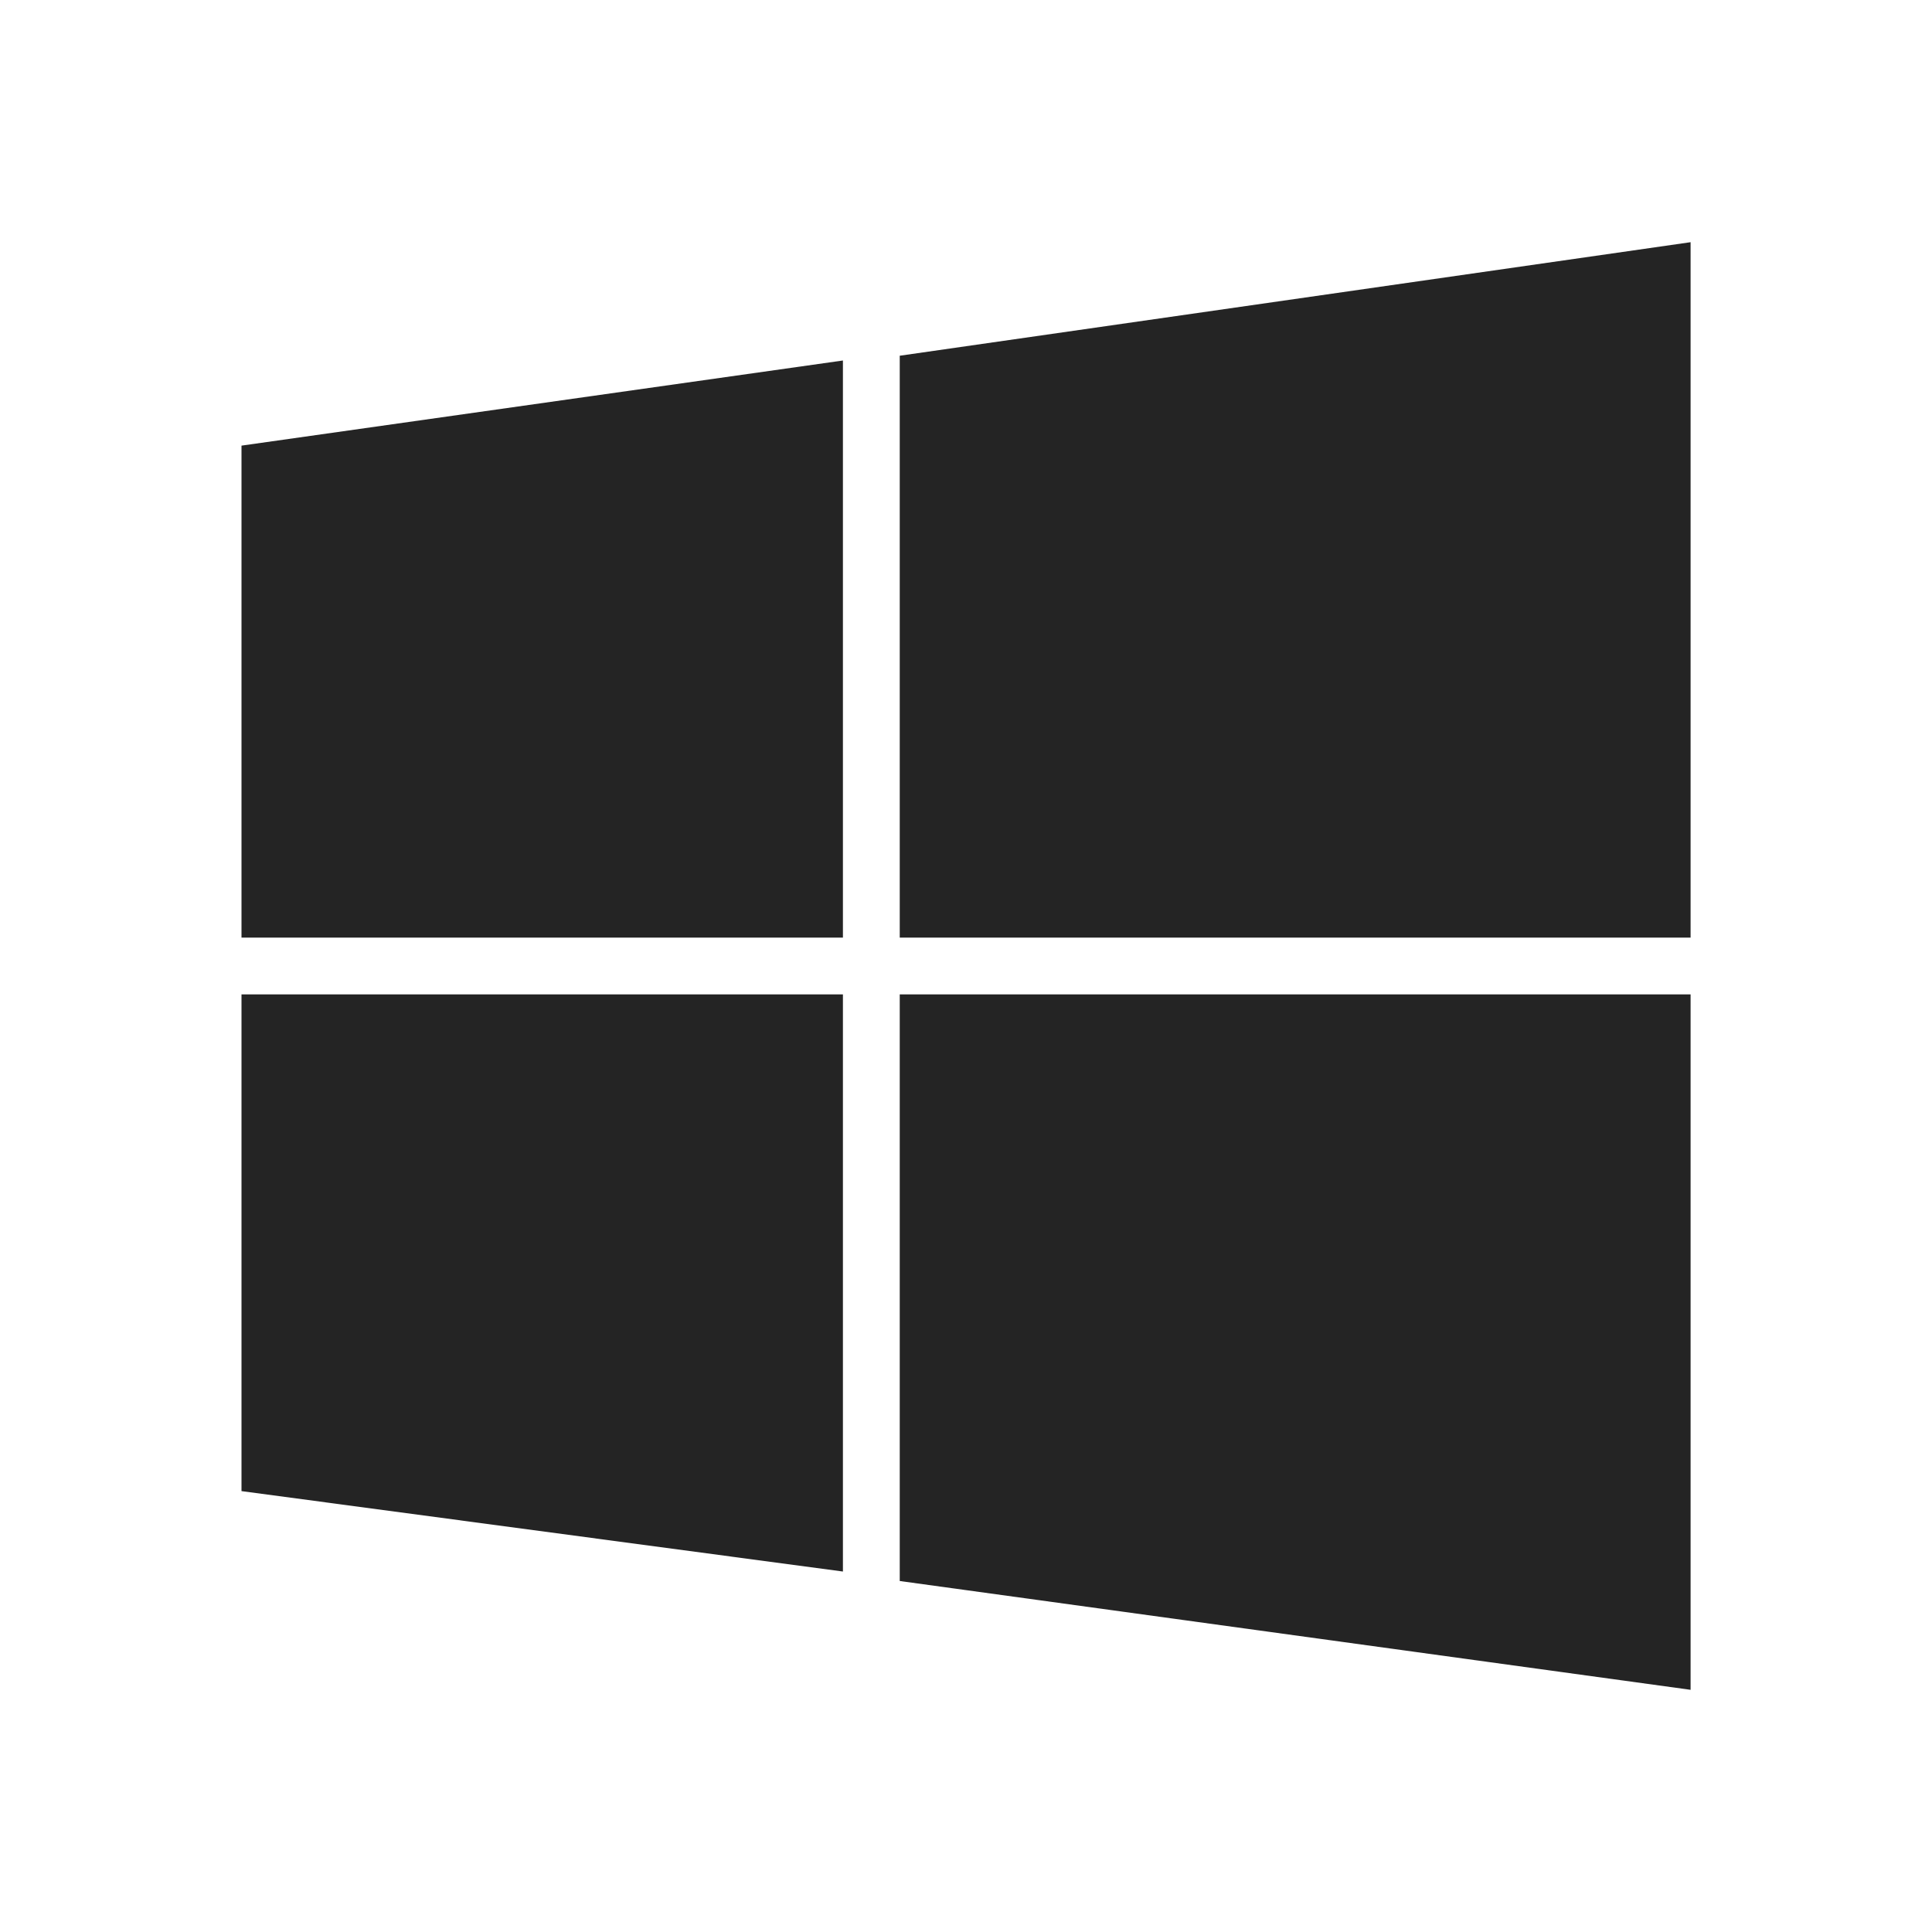
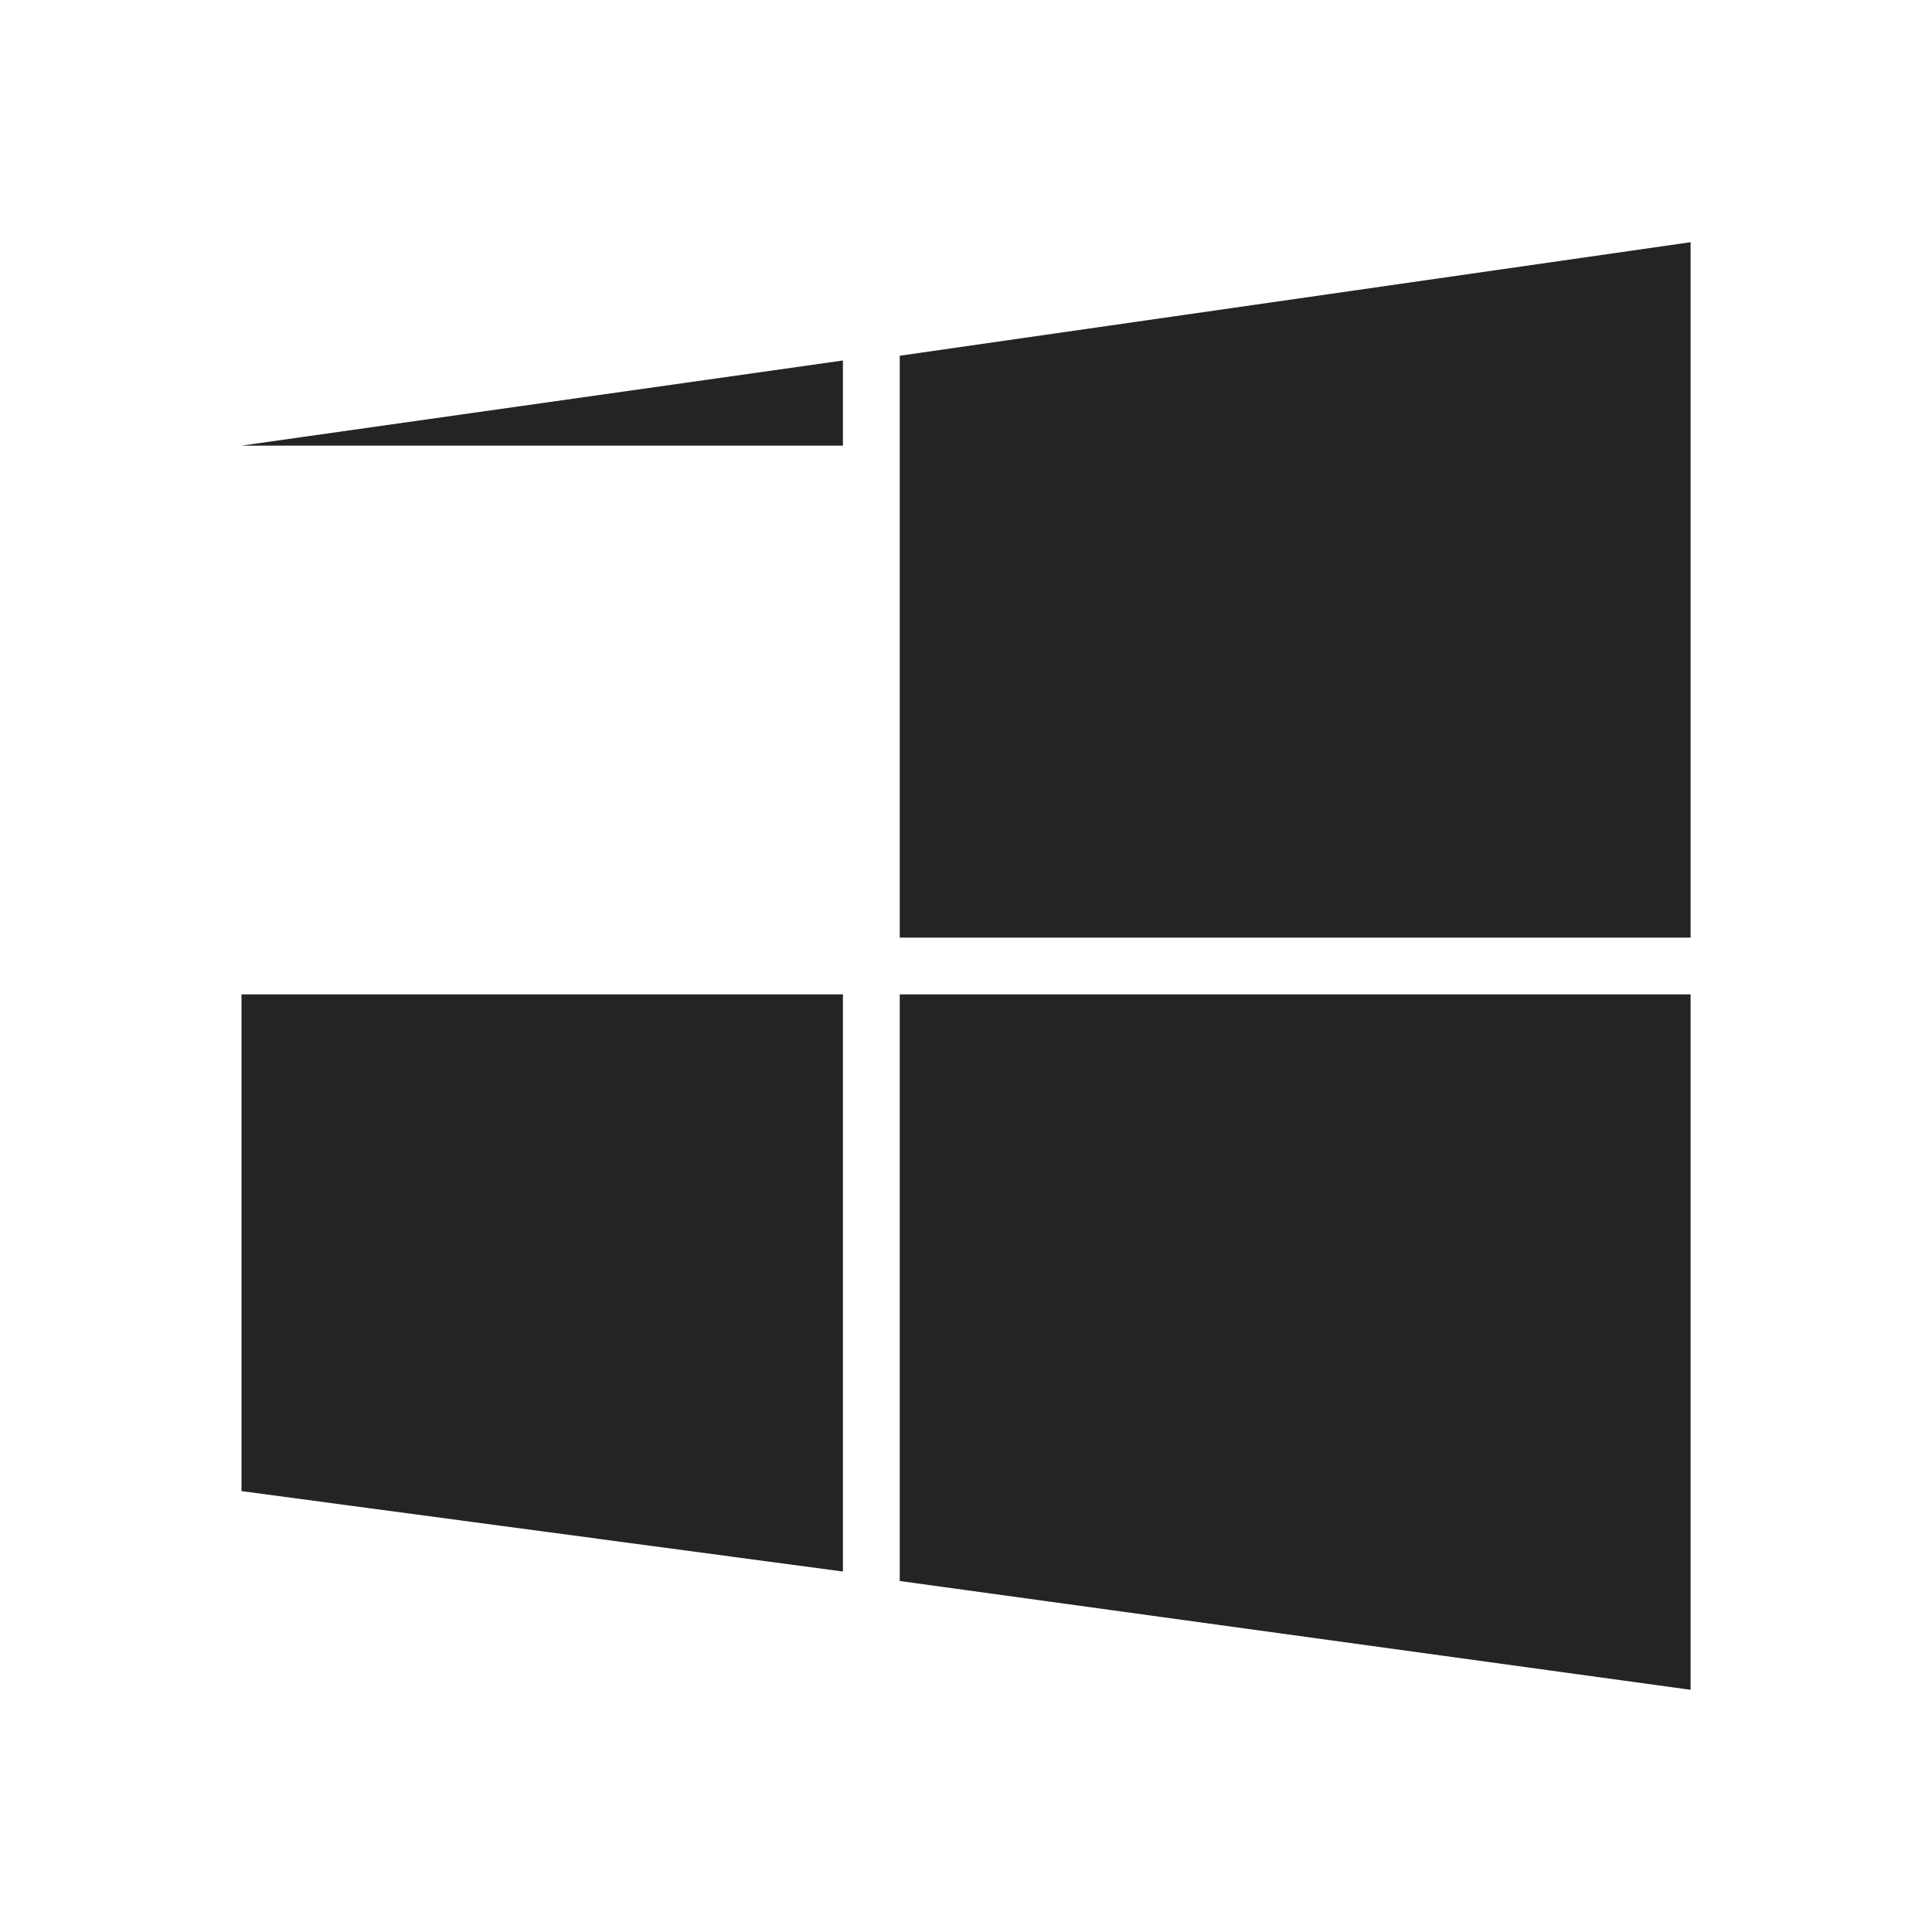
<svg xmlns="http://www.w3.org/2000/svg" width="64" height="64" viewBox="0 0 64 64" fill="none">
-   <path d="M27.923 31.06V11.942L8 14.762V31.06H27.923ZM29.805 31.06H56.003V8.023L29.805 11.784V31.06ZM27.923 32.941H8V49.395L27.923 52.059V32.941ZM29.805 32.941V52.373L56.003 55.977V32.941H29.805Z" fill="#242424" />
+   <path d="M27.923 31.06V11.942L8 14.762H27.923ZM29.805 31.06H56.003V8.023L29.805 11.784V31.06ZM27.923 32.941H8V49.395L27.923 52.059V32.941ZM29.805 32.941V52.373L56.003 55.977V32.941H29.805Z" fill="#242424" />
</svg>